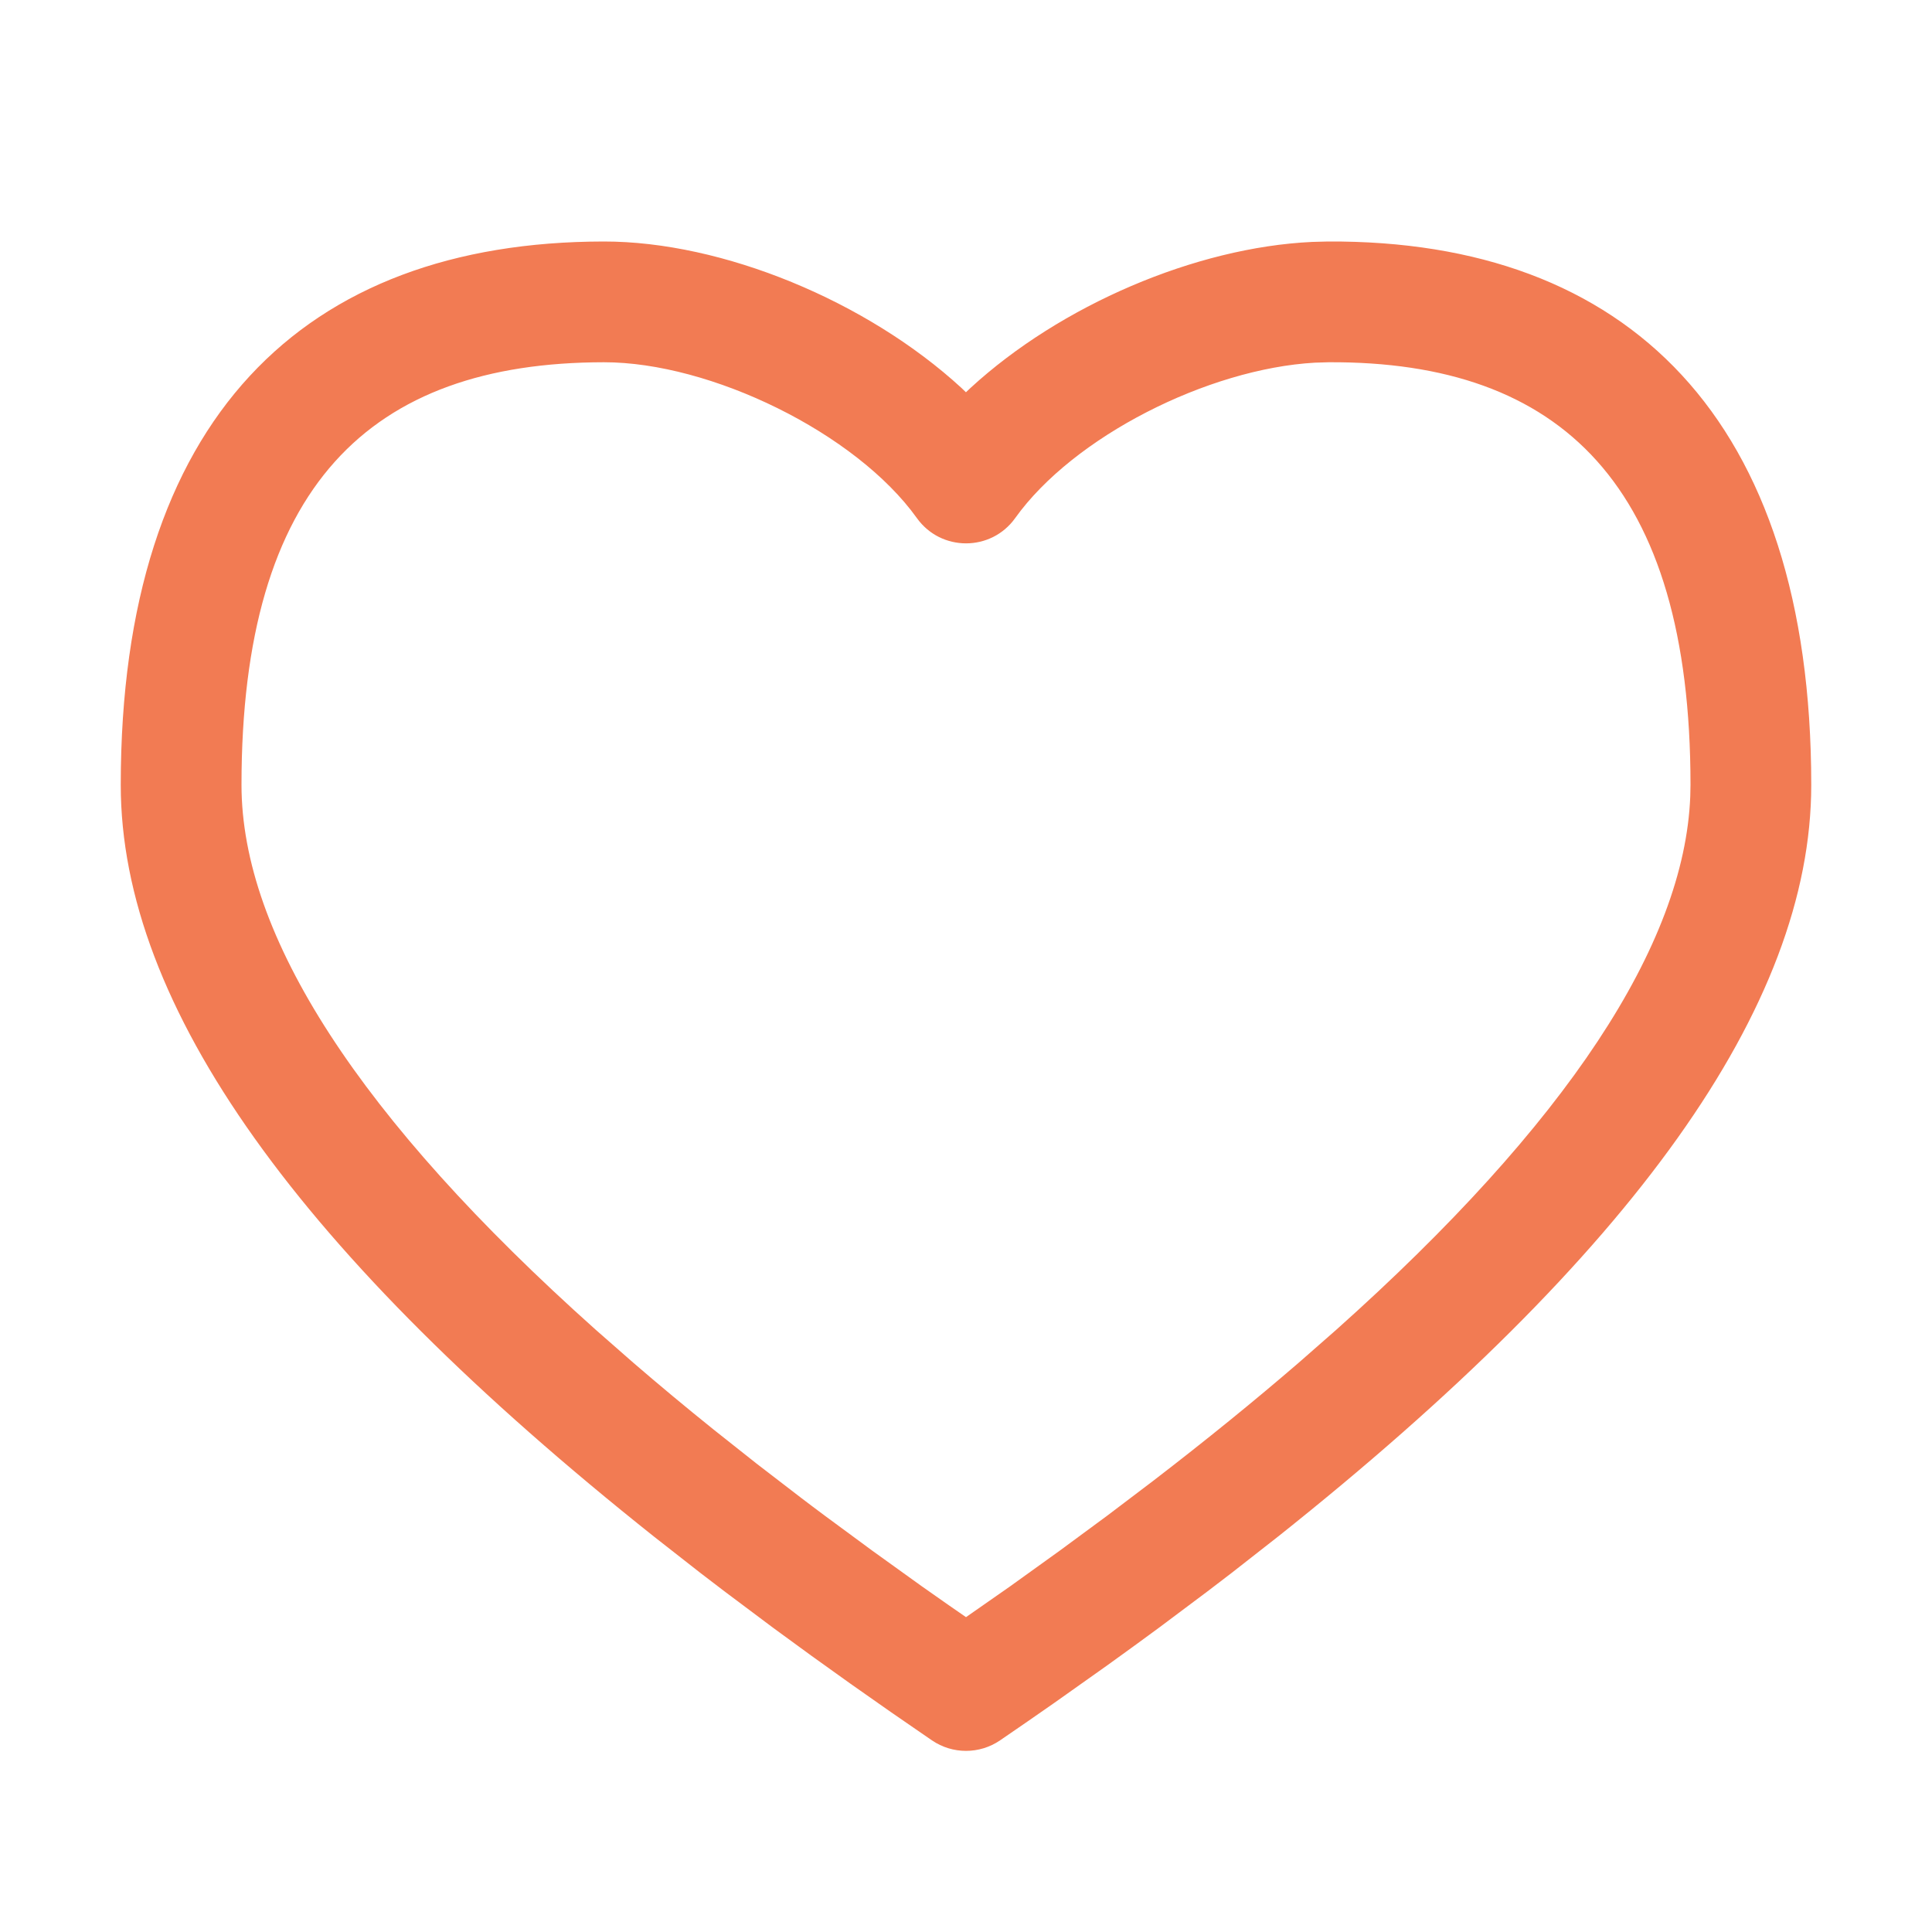
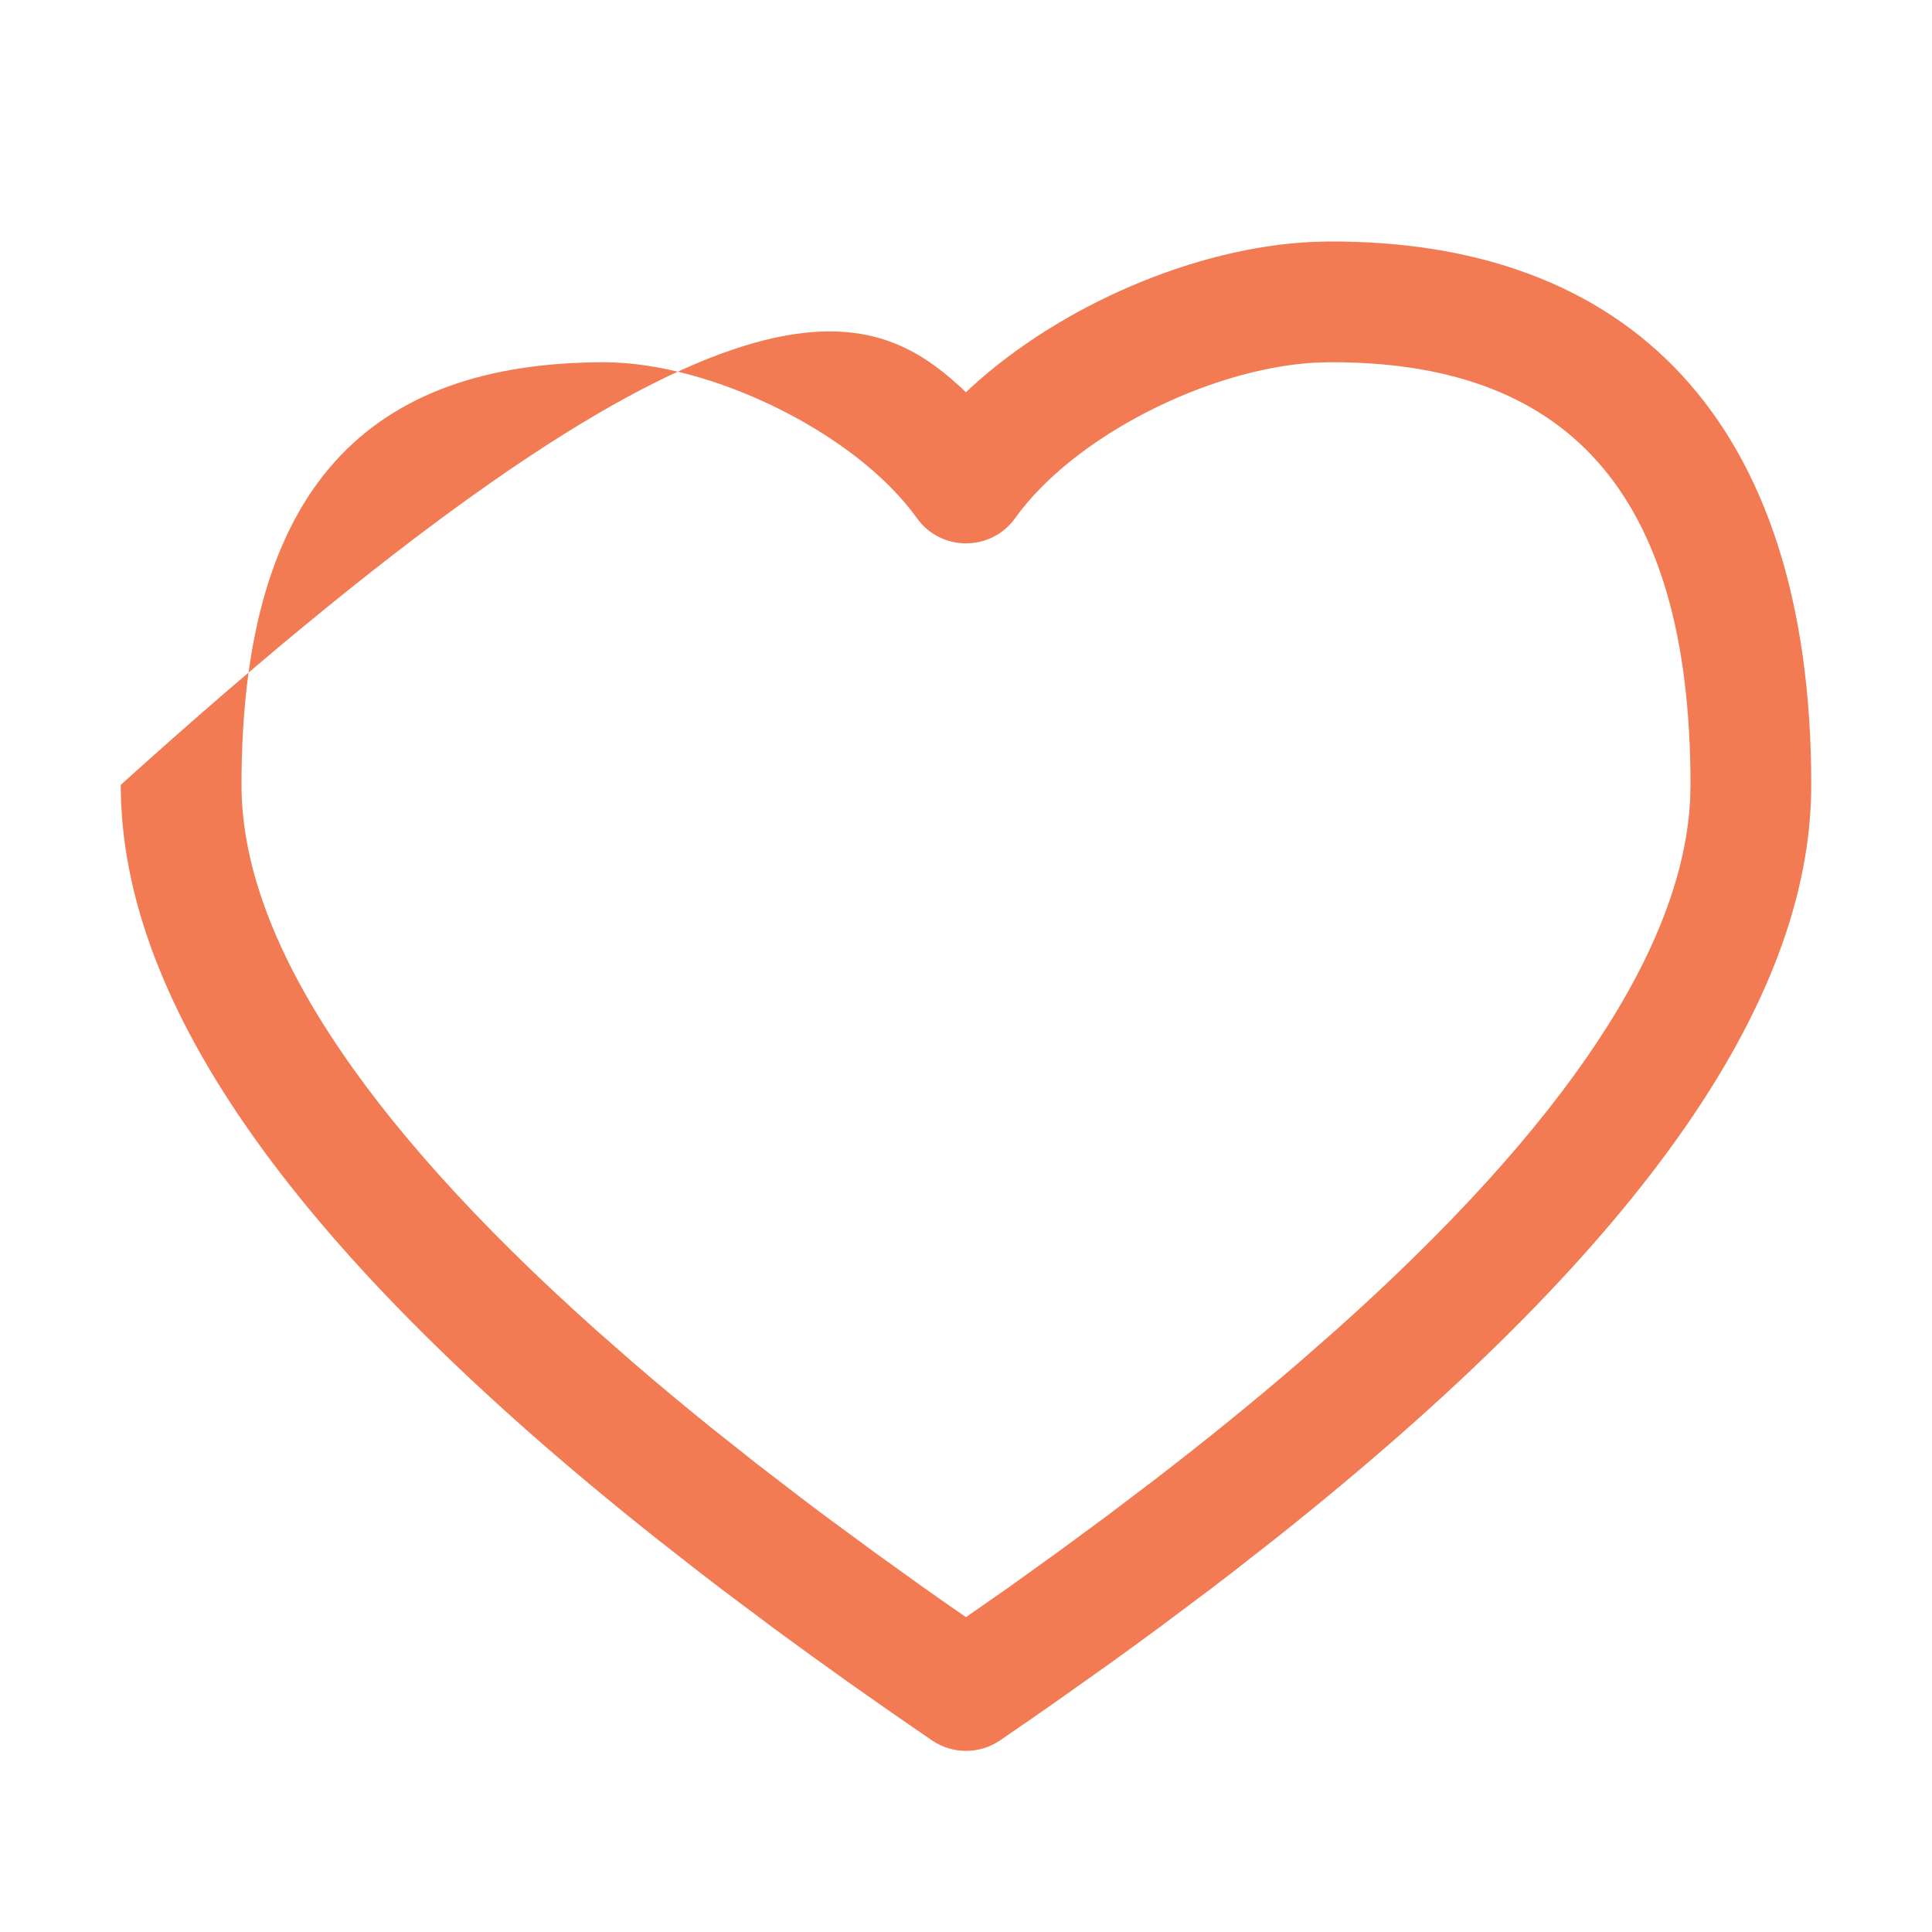
<svg xmlns="http://www.w3.org/2000/svg" width="32" height="32" viewBox="0 0 32 32" fill="none">
-   <path fill-rule="evenodd" clip-rule="evenodd" d="M16.074 6.426C17.564 5.057 19.801 4.097 21.733 4.007L21.994 4C26.95 3.973 30 6.926 30 13C30 16.669 27.037 20.784 21.164 25.454L20.399 26.053C20.268 26.154 20.137 26.254 20.004 26.355L19.191 26.964C18.915 27.167 18.634 27.372 18.347 27.578L17.471 28.199C17.174 28.407 16.871 28.616 16.564 28.826C16.224 29.058 15.776 29.058 15.436 28.826C14.513 28.196 13.637 27.575 12.809 26.964L11.996 26.355C11.863 26.254 11.731 26.154 11.601 26.053L10.836 25.454C4.963 20.784 2 16.669 2 13C2 6.934 5.033 4.005 9.999 4C11.97 3.998 14.359 4.988 15.923 6.424L15.999 6.497L16.074 6.426ZM28 13C28 8.047 25.864 5.979 22.006 6L21.778 6.007C20.012 6.107 17.782 7.228 16.814 8.582C16.415 9.139 15.586 9.139 15.187 8.582C14.176 7.169 11.77 5.998 10.001 6C6.123 6.004 4 8.055 4 13C4 15.491 5.945 18.521 9.867 22.025L10.486 22.568C10.909 22.933 11.352 23.302 11.817 23.676L12.53 24.241L13.274 24.813C13.401 24.909 13.528 25.006 13.658 25.102L14.449 25.685L15.271 26.276L15.694 26.573L16 26.785L16.729 26.276L17.551 25.685L18.342 25.102L19.102 24.526C19.97 23.859 20.774 23.206 21.514 22.568L22.133 22.025C25.955 18.611 27.899 15.646 27.996 13.193L28 13Z" fill="#F27B53" />
+   <path fill-rule="evenodd" clip-rule="evenodd" d="M16.074 6.426C17.564 5.057 19.801 4.097 21.733 4.007L21.994 4C26.95 3.973 30 6.926 30 13C30 16.669 27.037 20.784 21.164 25.454L20.399 26.053C20.268 26.154 20.137 26.254 20.004 26.355L19.191 26.964C18.915 27.167 18.634 27.372 18.347 27.578L17.471 28.199C17.174 28.407 16.871 28.616 16.564 28.826C16.224 29.058 15.776 29.058 15.436 28.826C14.513 28.196 13.637 27.575 12.809 26.964L11.996 26.355C11.863 26.254 11.731 26.154 11.601 26.053L10.836 25.454C4.963 20.784 2 16.669 2 13C11.97 3.998 14.359 4.988 15.923 6.424L15.999 6.497L16.074 6.426ZM28 13C28 8.047 25.864 5.979 22.006 6L21.778 6.007C20.012 6.107 17.782 7.228 16.814 8.582C16.415 9.139 15.586 9.139 15.187 8.582C14.176 7.169 11.77 5.998 10.001 6C6.123 6.004 4 8.055 4 13C4 15.491 5.945 18.521 9.867 22.025L10.486 22.568C10.909 22.933 11.352 23.302 11.817 23.676L12.53 24.241L13.274 24.813C13.401 24.909 13.528 25.006 13.658 25.102L14.449 25.685L15.271 26.276L15.694 26.573L16 26.785L16.729 26.276L17.551 25.685L18.342 25.102L19.102 24.526C19.97 23.859 20.774 23.206 21.514 22.568L22.133 22.025C25.955 18.611 27.899 15.646 27.996 13.193L28 13Z" fill="#F27B53" />
</svg>